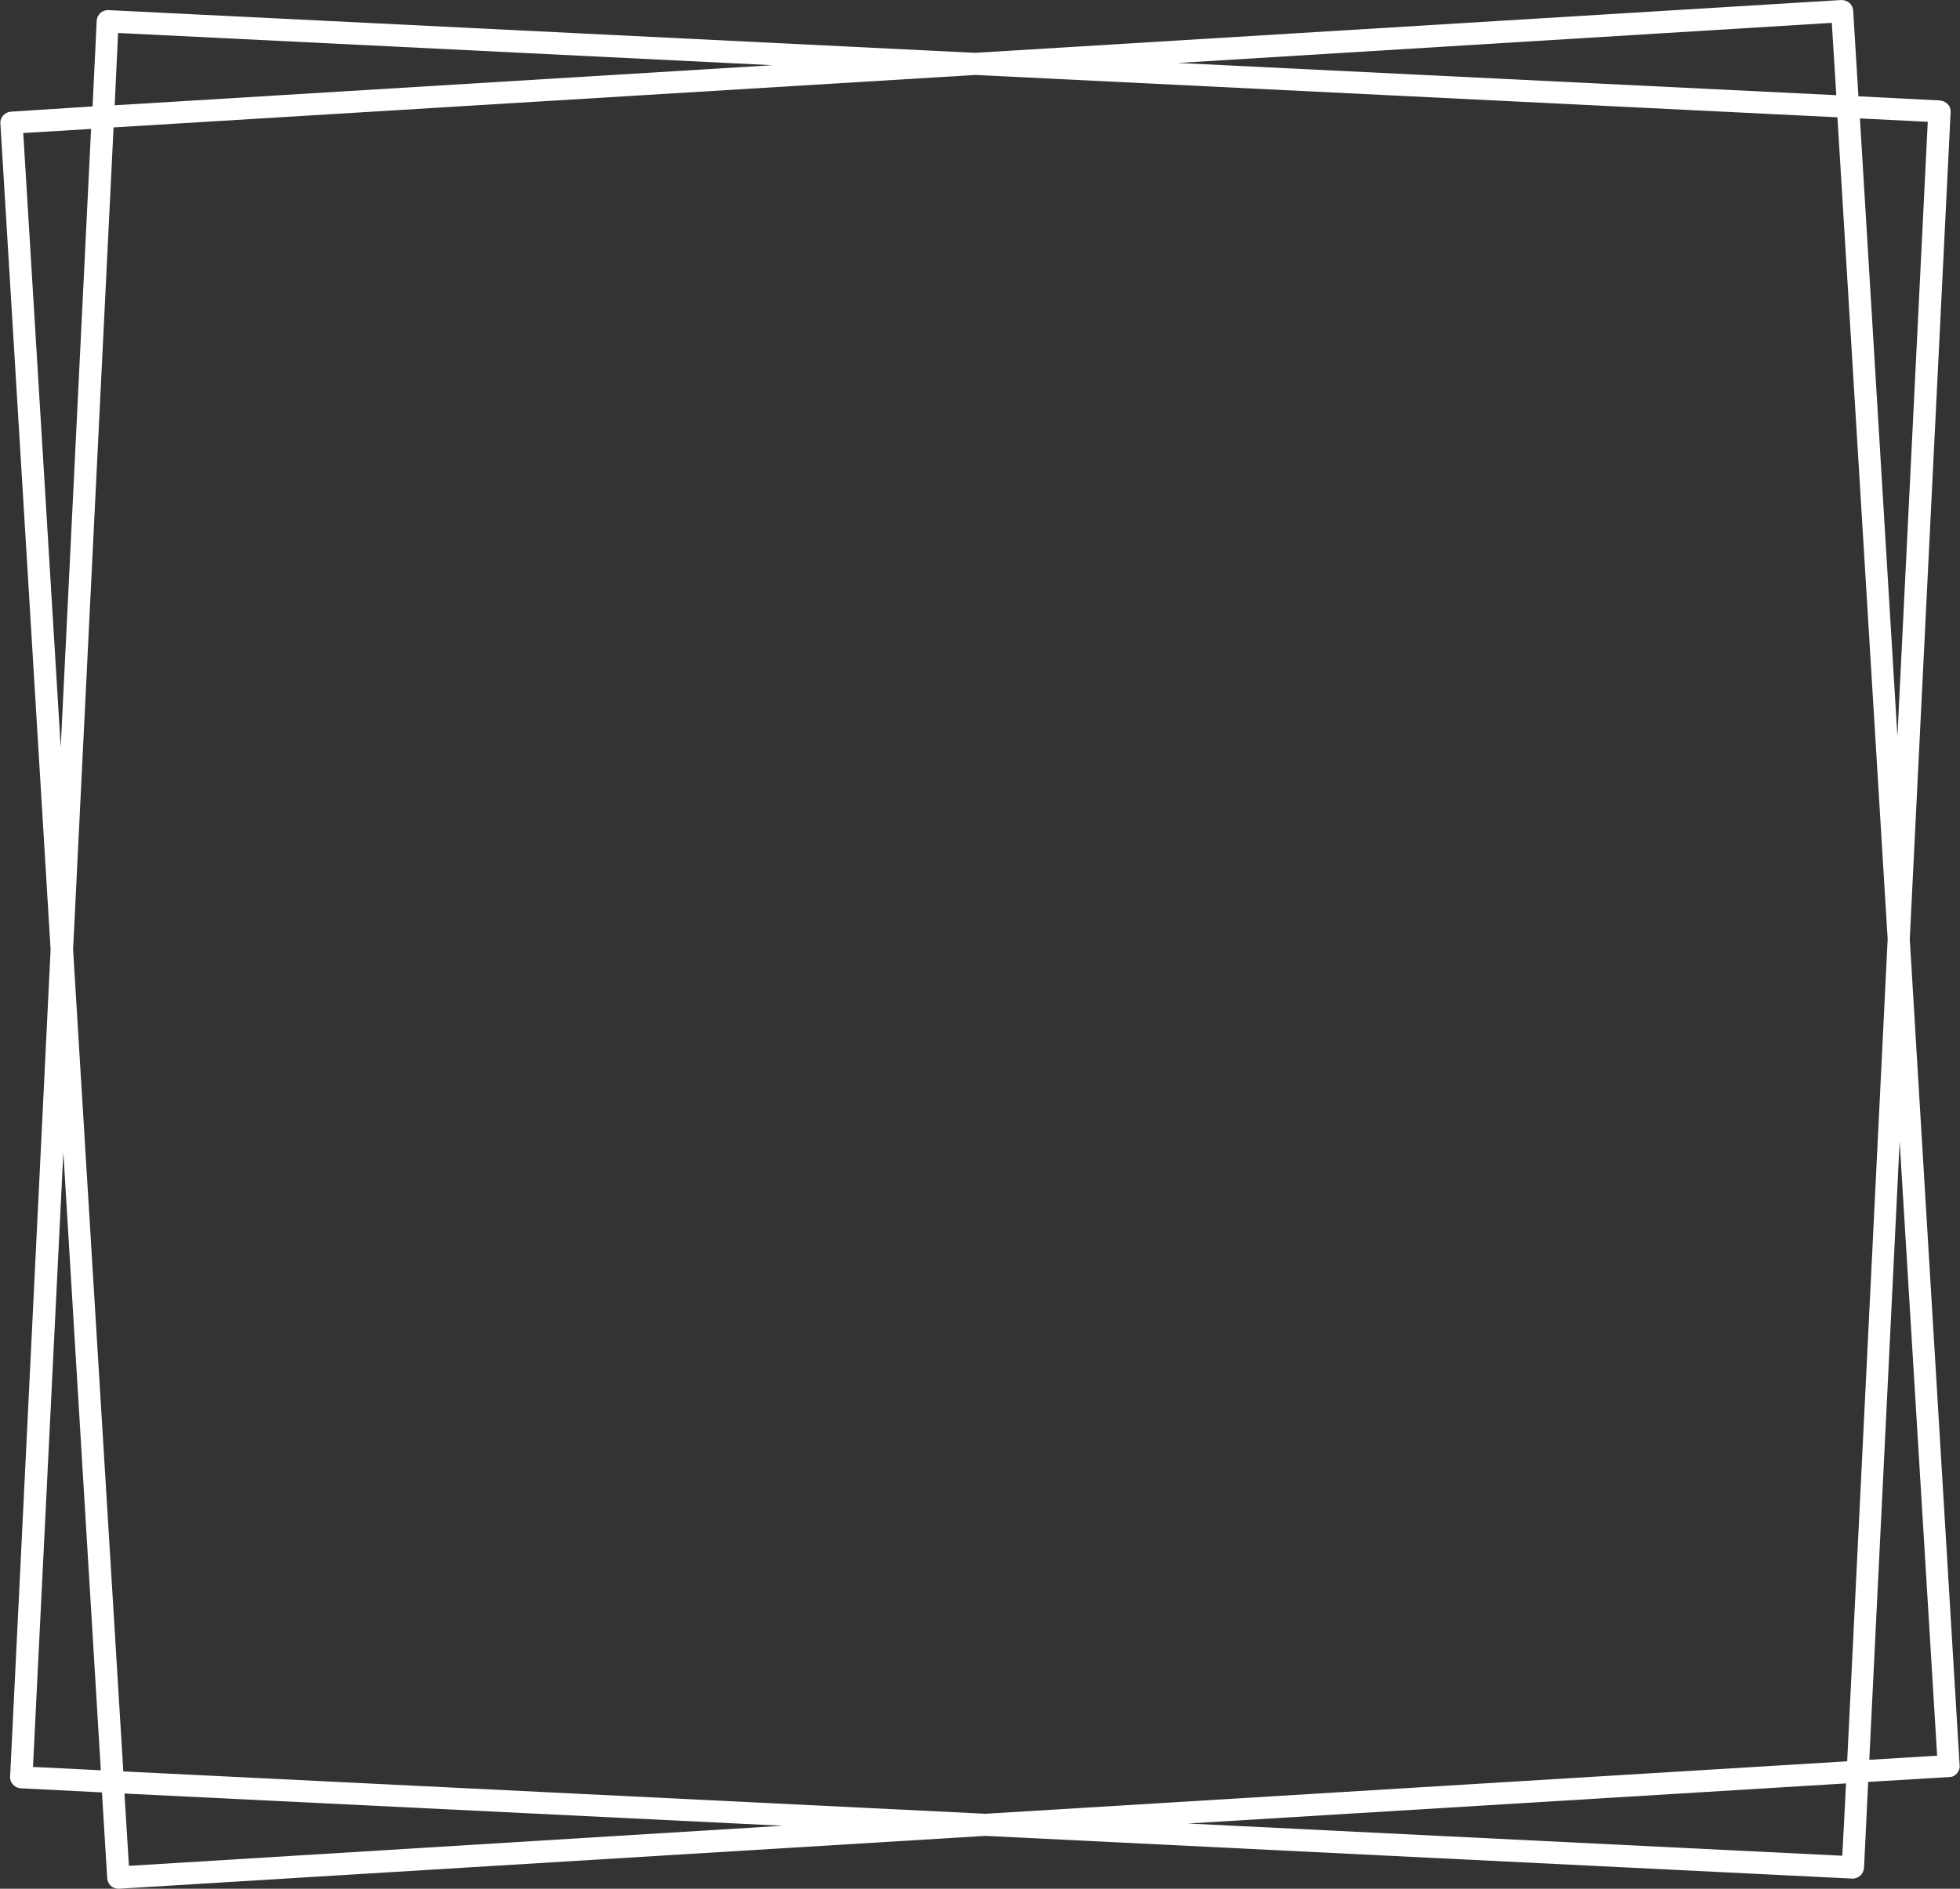
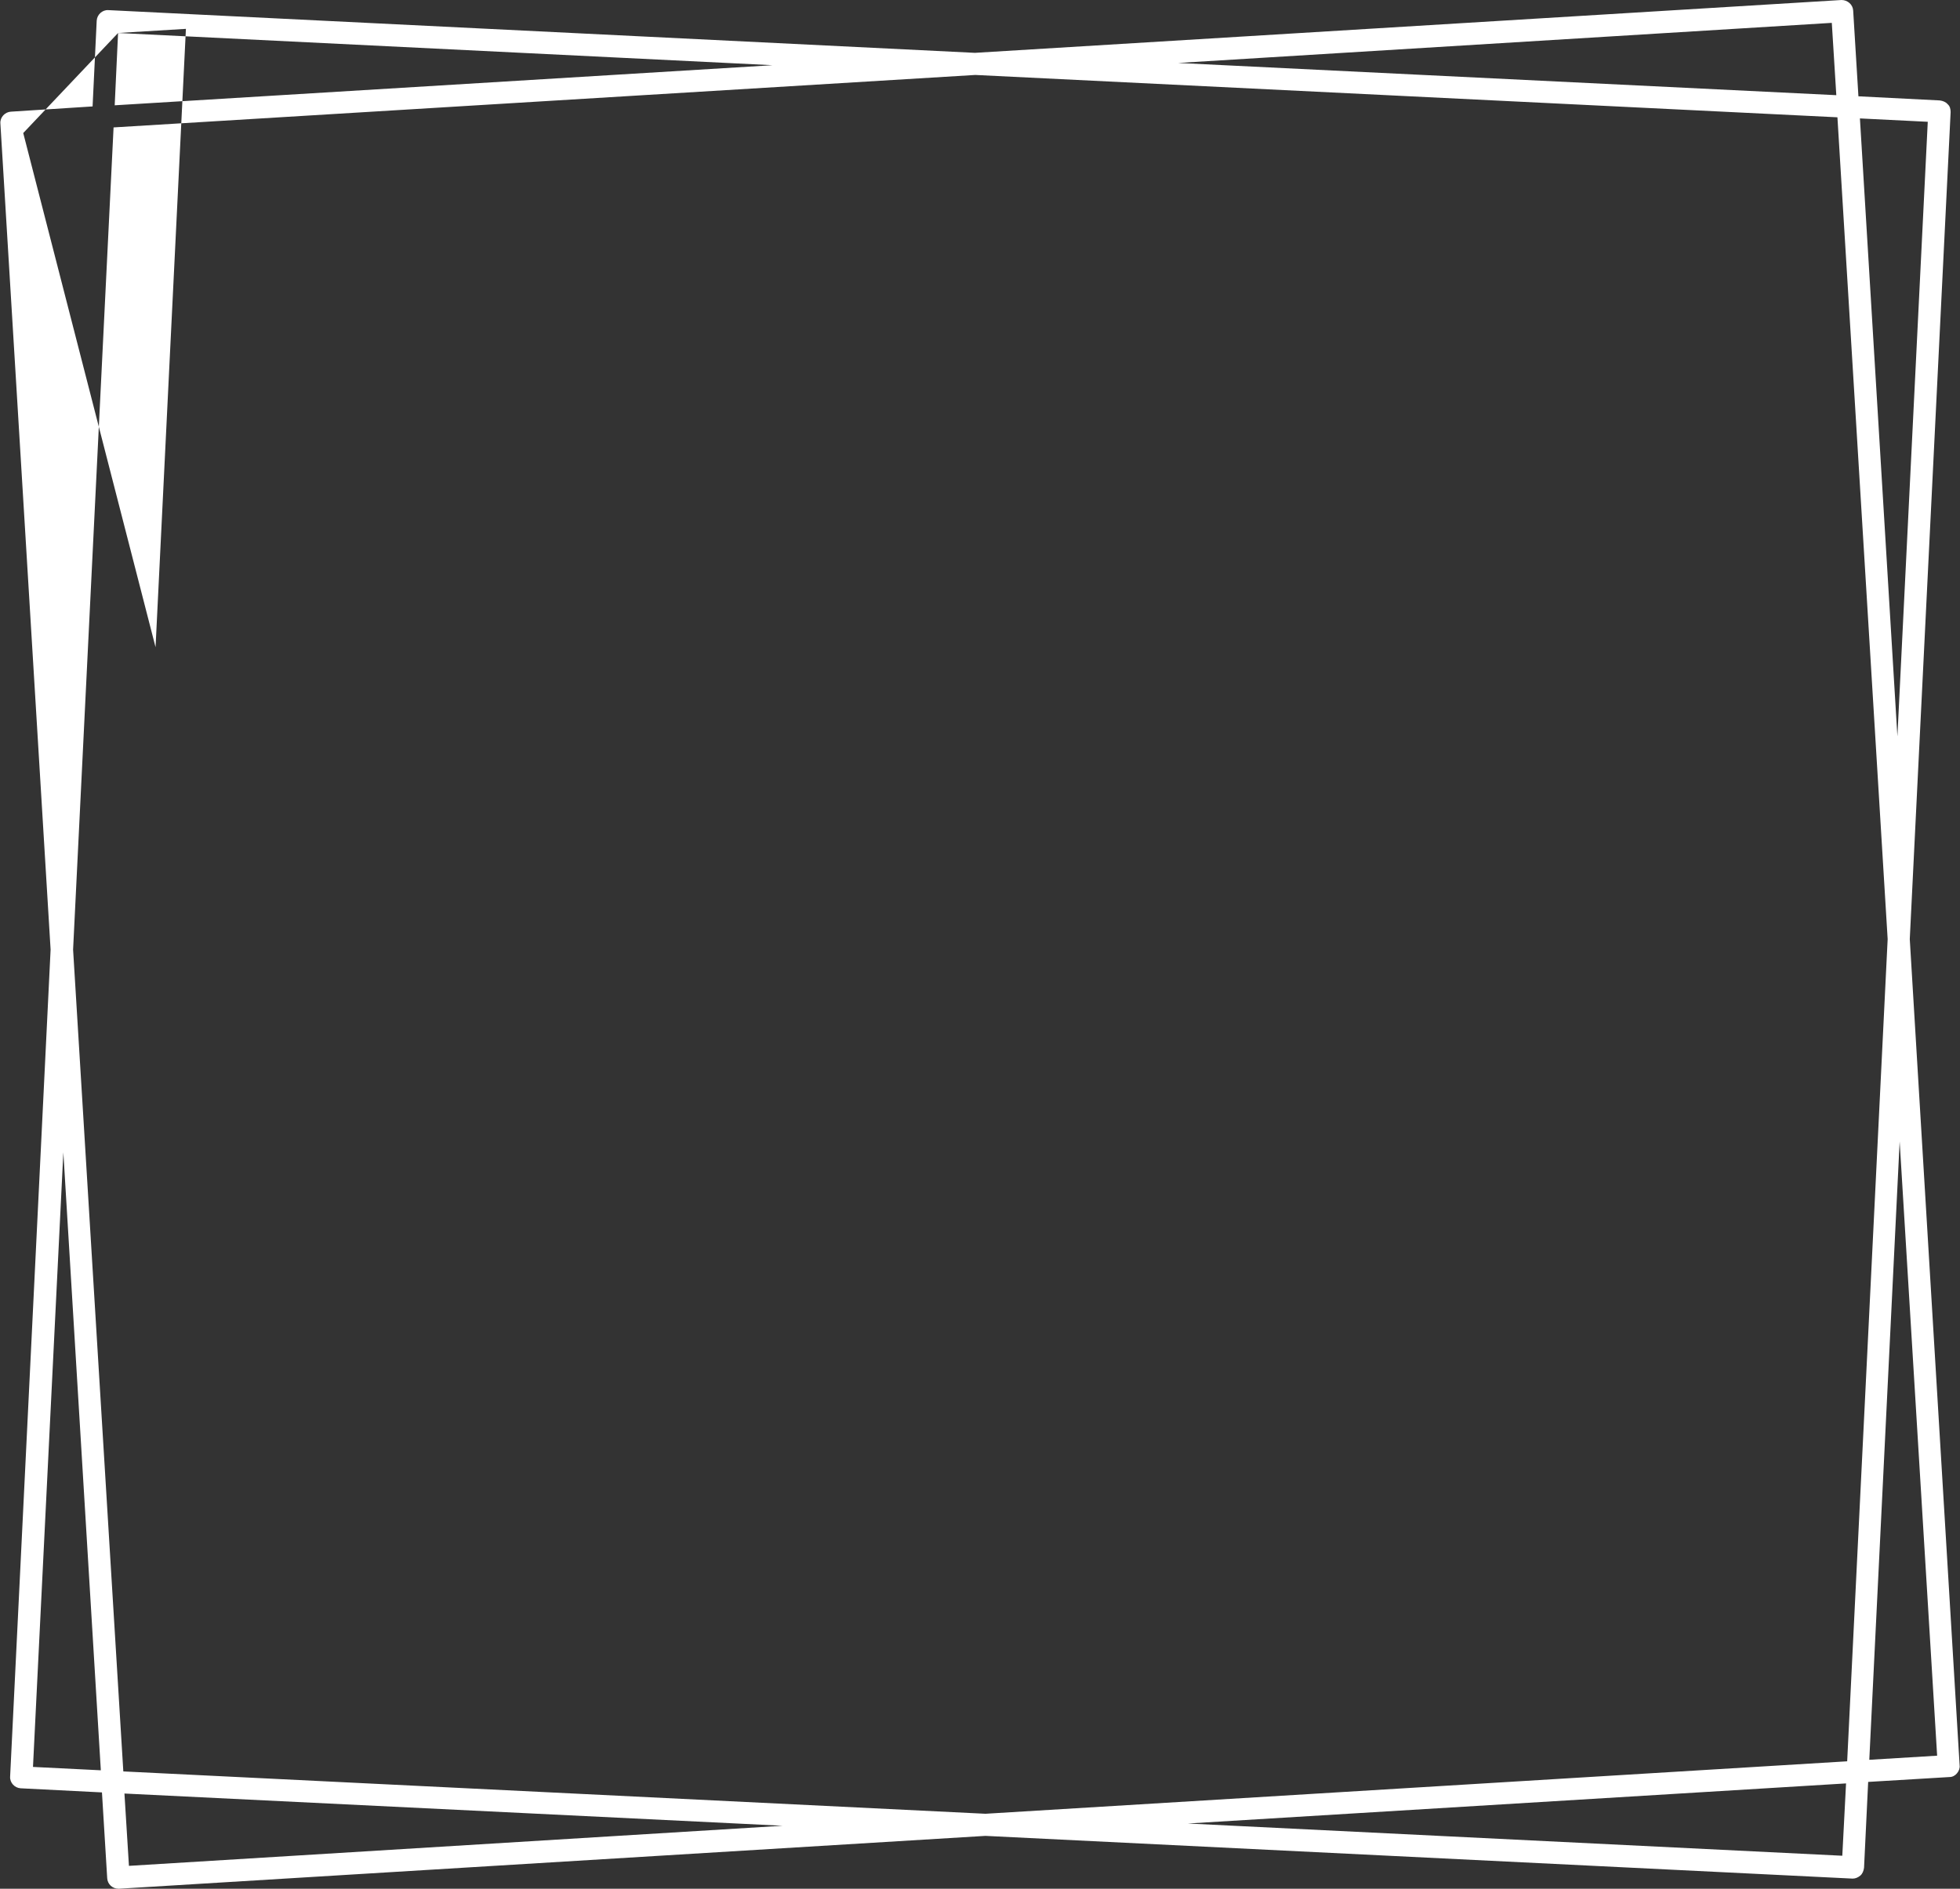
<svg xmlns="http://www.w3.org/2000/svg" fill="#ffffff" height="504" preserveAspectRatio="xMidYMid meet" version="1" viewBox="-0.1 0.0 522.9 504.0" width="522.9" zoomAndPan="magnify">
  <rect x="-0.1" y="0.0" width="522.9" height="504.0" fill="#333333" stroke="none" />
  <g id="change1_1">
-     <path d="M509.4,250.6l10.9-220.7c0-0.8-0.2-1.6-0.8-2.1c-0.5-0.6-1.3-0.9-2.1-1l-21.7-1.1l-1.4-22.9c-0.1-1.6-1.5-2.8-3.1-2.8 L260,14.1L28.8,2.7c-1.6-0.1-3,1.2-3.1,2.8l-1.1,22.9L2.8,29.8c-1.6,0.1-2.9,1.5-2.8,3.1l13.4,220.5L2.6,474.1 c-0.1,1.6,1.2,3,2.8,3.1l21.7,1.1l1.4,22.9c0.1,1.6,1.4,2.8,3,2.8c0.1,0,0.1,0,0.2,0l231.1-14.1l231.3,11.4c0.1,0,0.1,0,0.1,0 c0.7,0,1.4-0.3,2-0.8c0.6-0.5,0.9-1.3,1-2.1l1.1-22.9l21.7-1.3c0.8,0,1.5-0.4,2-1c0.5-0.6,0.8-1.4,0.7-2.1L509.4,250.6z M514.2,32.5 l-8.1,164l-10-164.9L514.2,32.5z M503.5,250.6L492.7,470l-229.9,14l-230-11.3L19.4,253.4L30.2,34l229.9-14l230,11.3L503.5,250.6z M488.6,6.1l1.2,19.3l-175.6-8.6L488.6,6.1z M31.4,8.8L206,17.4L30.5,28.1L31.4,8.8z M6.1,35.5l18.1-1.1l-8.1,165L6.1,35.5z M8.7,471.5l8.1-164l10,164.9L8.7,471.5z M34.3,497.9l-1.2-19.3l175.6,8.6L34.3,497.9z M491.4,495.2l-174.6-8.6l175.6-10.7 L491.4,495.2z M498.6,469.6l8.1-165l10,163.9L498.6,469.6z" fill="inherit" />
+     <path d="M509.4,250.6l10.9-220.7c0-0.8-0.2-1.6-0.8-2.1c-0.5-0.6-1.3-0.9-2.1-1l-21.7-1.1l-1.4-22.9c-0.1-1.6-1.5-2.8-3.1-2.8 L260,14.1L28.8,2.7c-1.6-0.1-3,1.2-3.1,2.8l-1.1,22.9L2.8,29.8c-1.6,0.1-2.9,1.5-2.8,3.1l13.4,220.5L2.6,474.1 c-0.1,1.6,1.2,3,2.8,3.1l21.7,1.1l1.4,22.9c0.1,1.6,1.4,2.8,3,2.8c0.1,0,0.1,0,0.2,0l231.1-14.1l231.3,11.4c0.1,0,0.1,0,0.1,0 c0.7,0,1.4-0.3,2-0.8c0.6-0.5,0.9-1.3,1-2.1l1.1-22.9l21.7-1.3c0.8,0,1.5-0.4,2-1c0.5-0.6,0.8-1.4,0.7-2.1L509.4,250.6z M514.2,32.5 l-8.1,164l-10-164.9L514.2,32.5z M503.5,250.6L492.7,470l-229.9,14l-230-11.3L19.4,253.4L30.2,34l229.9-14l230,11.3L503.5,250.6z M488.6,6.1l1.2,19.3l-175.6-8.6L488.6,6.1z M31.4,8.8L206,17.4L30.5,28.1L31.4,8.8z l18.1-1.1l-8.1,165L6.1,35.5z M8.7,471.5l8.1-164l10,164.9L8.7,471.5z M34.3,497.9l-1.2-19.3l175.6,8.6L34.3,497.9z M491.4,495.2l-174.6-8.6l175.6-10.7 L491.4,495.2z M498.6,469.6l8.1-165l10,163.9L498.6,469.6z" fill="inherit" />
  </g>
</svg>